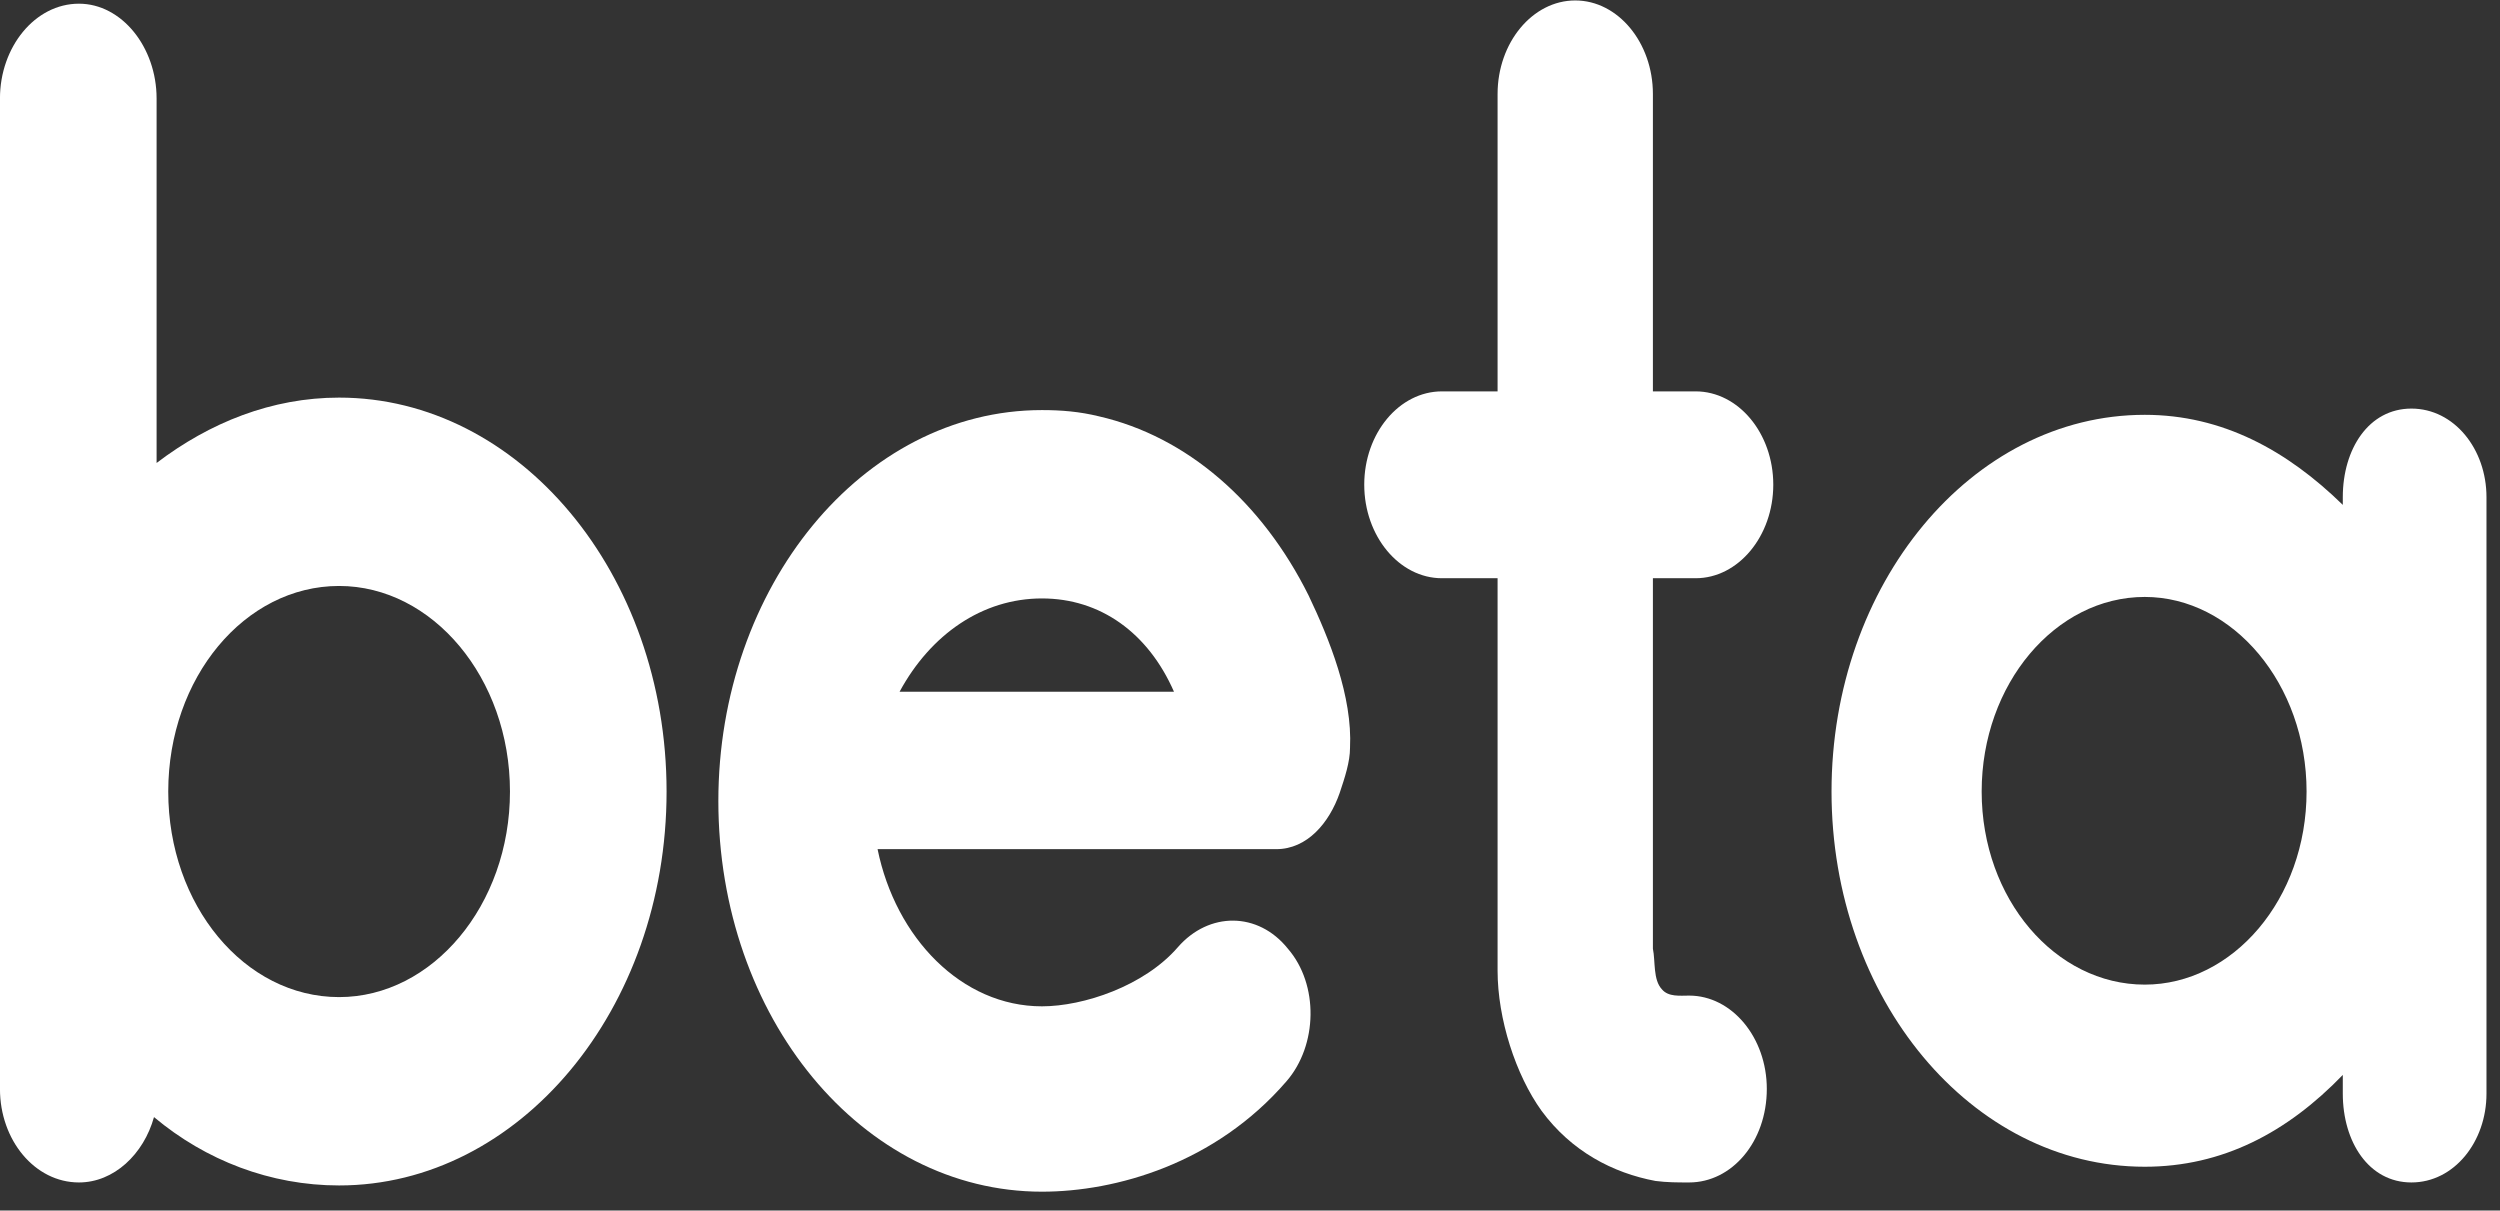
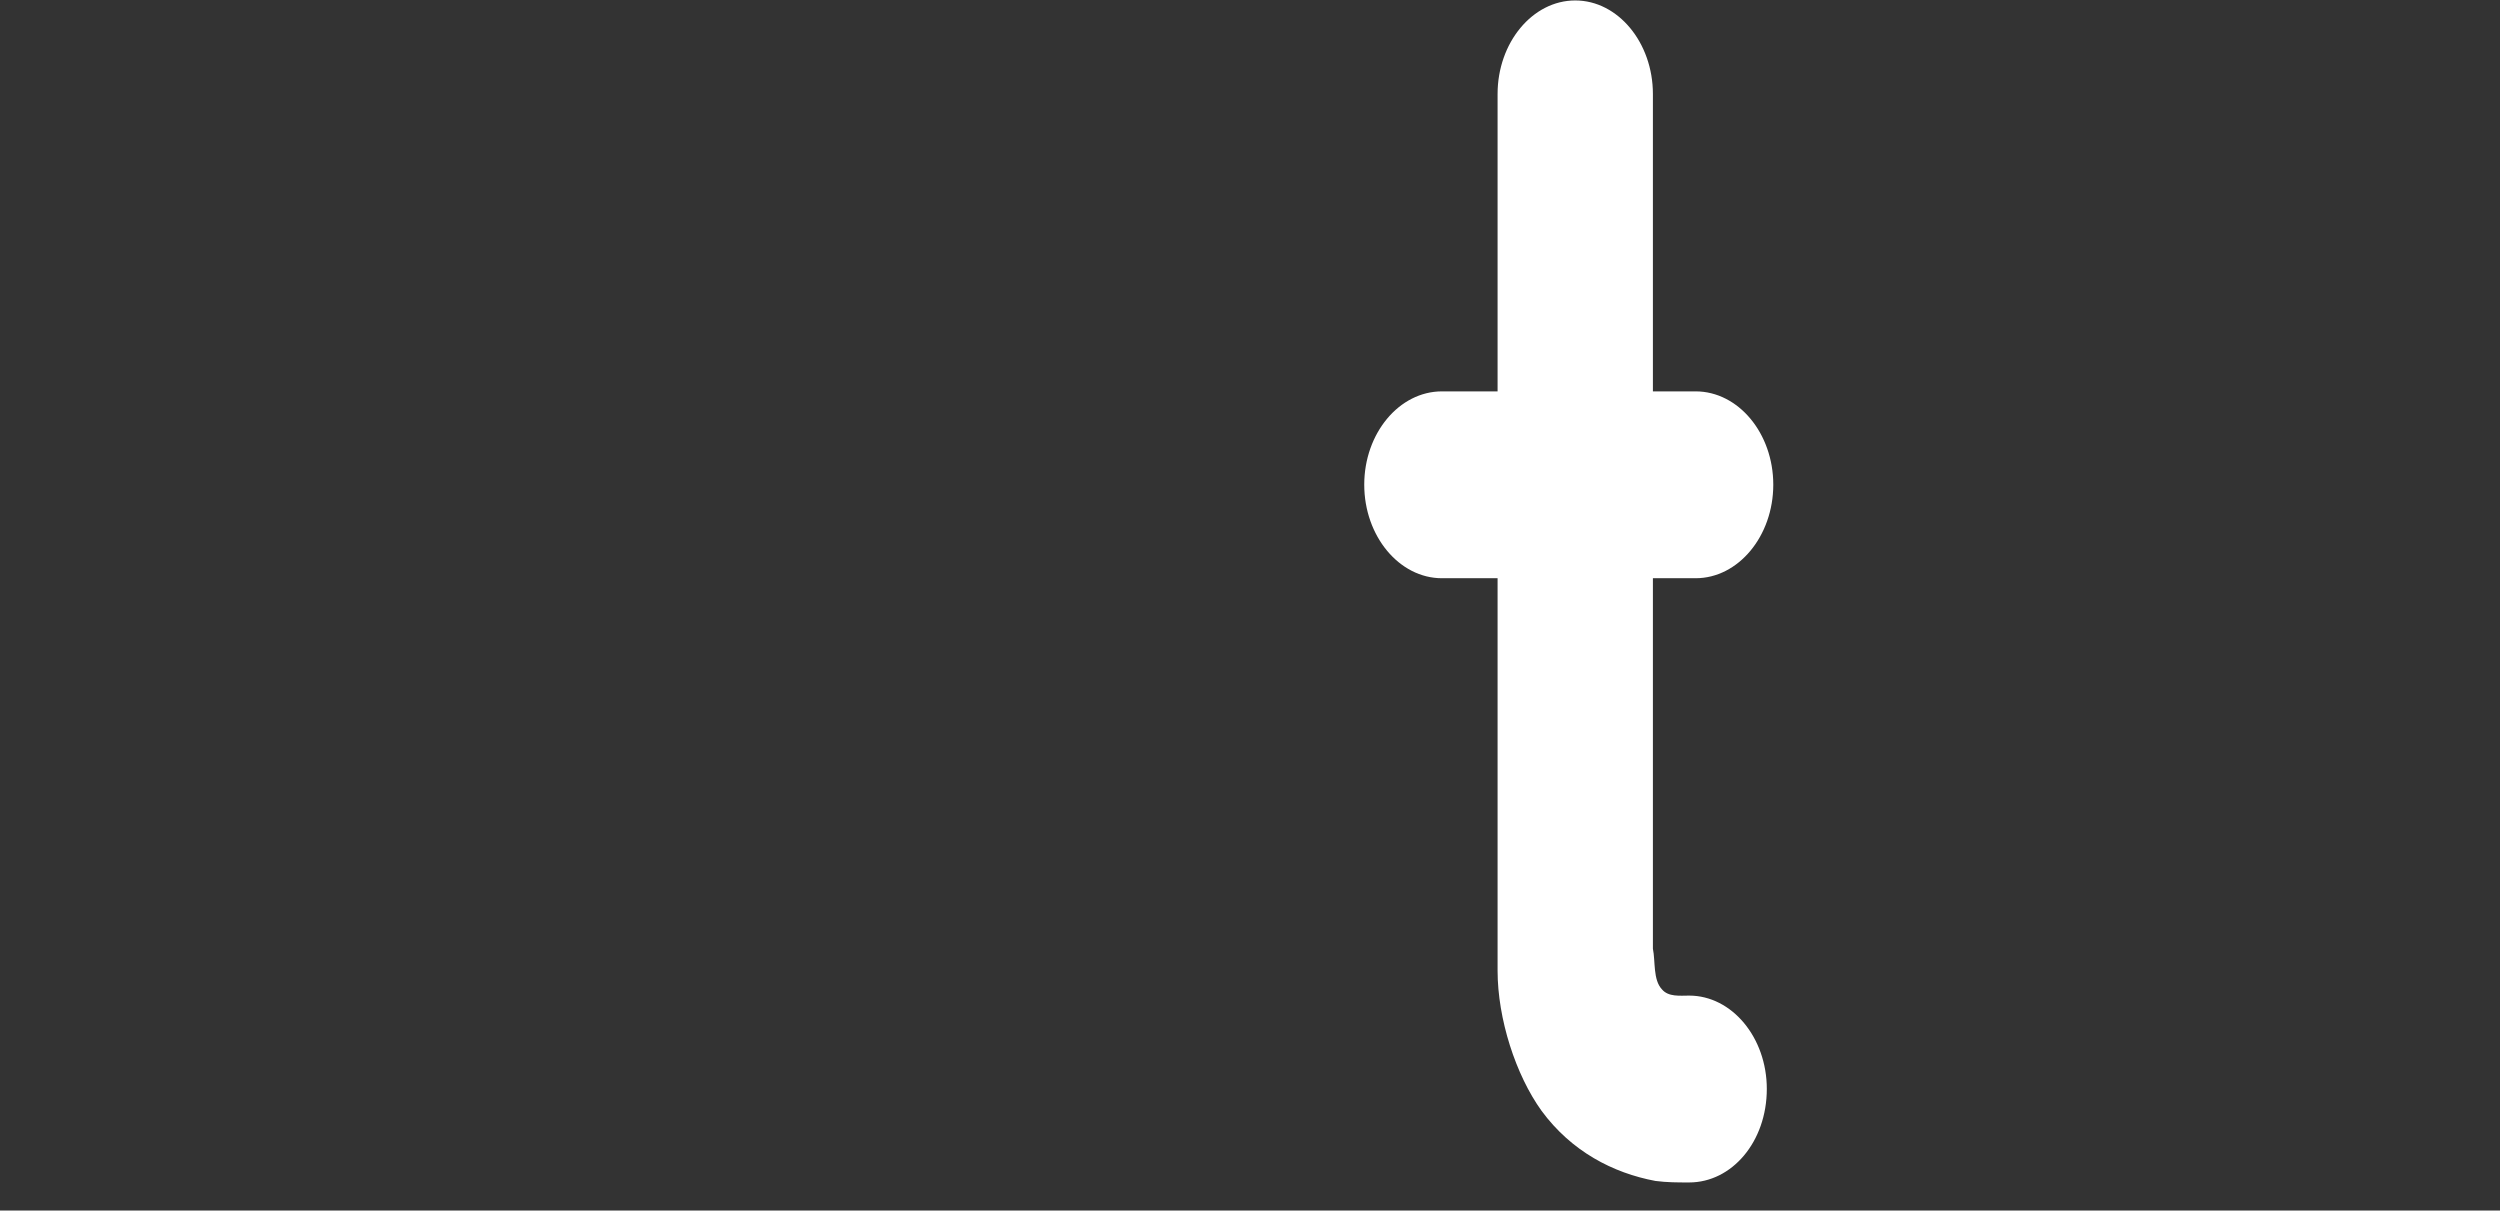
<svg xmlns="http://www.w3.org/2000/svg" width="100%" height="100%" viewBox="0 0 95 46" version="1.1" xml:space="preserve" style="fill-rule:evenodd;clip-rule:evenodd;stroke-linejoin:round;stroke-miterlimit:2;">
  <rect x="0" y="0" width="95" height="46" fill="#333333" stroke="none" />
  <g transform="matrix(1,0,0,1,-516.932,-2187.87)">
    <g transform="matrix(0.788,0,0,0.948,441.204,764.01)">
-       <path d="M112.454,1517.9C109.208,1517.9 106.212,1518.9 103.653,1520.52L103.653,1505.91C103.653,1503.85 101.968,1502.11 99.908,1502.11C97.786,1502.11 96.1,1503.85 96.1,1505.91L96.1,1545.61C96.1,1547.67 97.786,1549.36 99.908,1549.36C101.593,1549.36 103.029,1548.23 103.528,1546.74C106.025,1548.48 109.146,1549.48 112.454,1549.48C121.131,1549.48 128.246,1542.43 128.246,1533.69C128.246,1524.95 121.131,1517.9 112.454,1517.9ZM112.454,1541.93C107.898,1541.93 104.215,1538.25 104.215,1533.69C104.215,1529.13 107.898,1525.45 112.454,1525.45C116.948,1525.45 120.694,1529.13 120.694,1533.69C120.694,1538.25 116.948,1541.93 112.454,1541.93Z" style="fill:white;fill-rule:nonzero;" />
-     </g>
+       </g>
    <g transform="matrix(0.788,0,0,0.948,441.204,764.01)">
-       <path d="M160.704,1533.75C160.954,1533.13 161.204,1532.5 161.204,1531.94C161.329,1529.88 160.205,1527.57 159.206,1525.83C156.959,1522.08 153.339,1519.46 149.094,1518.65C148.158,1518.46 147.284,1518.4 146.348,1518.4C137.672,1518.4 130.743,1525.51 130.743,1534.07C130.743,1542.74 137.672,1549.73 146.348,1549.73C149.906,1549.73 154.712,1548.61 158.145,1545.3C159.643,1543.86 159.706,1541.43 158.208,1539.99C156.772,1538.5 154.4,1538.5 152.902,1539.93C151.279,1541.49 148.345,1542.3 146.348,1542.3C142.478,1542.3 139.295,1539.56 138.421,1536L157.646,1536C159.144,1536 160.205,1534.94 160.704,1533.75ZM146.348,1525.95C149.157,1525.95 151.466,1527.32 152.715,1529.69L139.482,1529.69C140.98,1527.39 143.477,1525.95 146.348,1525.95Z" style="fill:white;fill-rule:nonzero;" />
-     </g>
+       </g>
    <g transform="matrix(0.788,0,0,0.948,441.204,764.01)">
      <path d="M177.558,1541.87C177.121,1541.87 176.559,1541.93 176.247,1541.62C175.81,1541.24 175.935,1540.49 175.81,1539.99L175.81,1525.14L177.87,1525.14C179.93,1525.14 181.615,1523.45 181.615,1521.39C181.615,1519.33 179.93,1517.65 177.87,1517.65L175.81,1517.65L175.81,1505.73C175.81,1503.67 174.125,1501.98 172.065,1501.98C170.005,1501.98 168.32,1503.67 168.32,1505.73L168.32,1517.65L165.636,1517.65C163.576,1517.65 161.89,1519.33 161.89,1521.39C161.89,1523.45 163.576,1525.14 165.636,1525.14L168.32,1525.14L168.32,1540.87C168.32,1542.8 169.193,1545.05 170.442,1546.49C171.877,1548.11 173.875,1548.98 175.935,1549.3C176.497,1549.36 176.996,1549.36 177.558,1549.36C179.617,1549.36 181.303,1547.73 181.303,1545.61C181.303,1543.55 179.617,1541.87 177.558,1541.87Z" style="fill:white;fill-rule:nonzero;" />
    </g>
    <g transform="matrix(0.788,0,0,0.948,441.204,764.01)">
-       <path d="M212.388,1518.34C210.328,1518.34 209.079,1519.96 209.079,1521.89L209.079,1522.2C206.395,1520.02 203.274,1518.59 199.529,1518.59C191.165,1518.59 184.424,1525.39 184.424,1533.69C184.424,1541.99 191.165,1548.73 199.529,1548.73C203.274,1548.73 206.395,1547.36 209.079,1545.05L209.079,1545.8C209.079,1547.73 210.328,1549.36 212.388,1549.36C214.447,1549.36 216.008,1547.73 216.008,1545.8L216.008,1521.89C216.008,1519.96 214.447,1518.34 212.388,1518.34ZM199.529,1541.43C195.222,1541.43 191.664,1538 191.664,1533.69C191.664,1529.38 195.222,1525.89 199.529,1525.89C203.774,1525.89 207.332,1529.38 207.332,1533.69C207.332,1538 203.774,1541.43 199.529,1541.43Z" style="fill:white;fill-rule:nonzero;" />
-     </g>
+       </g>
  </g>
</svg>